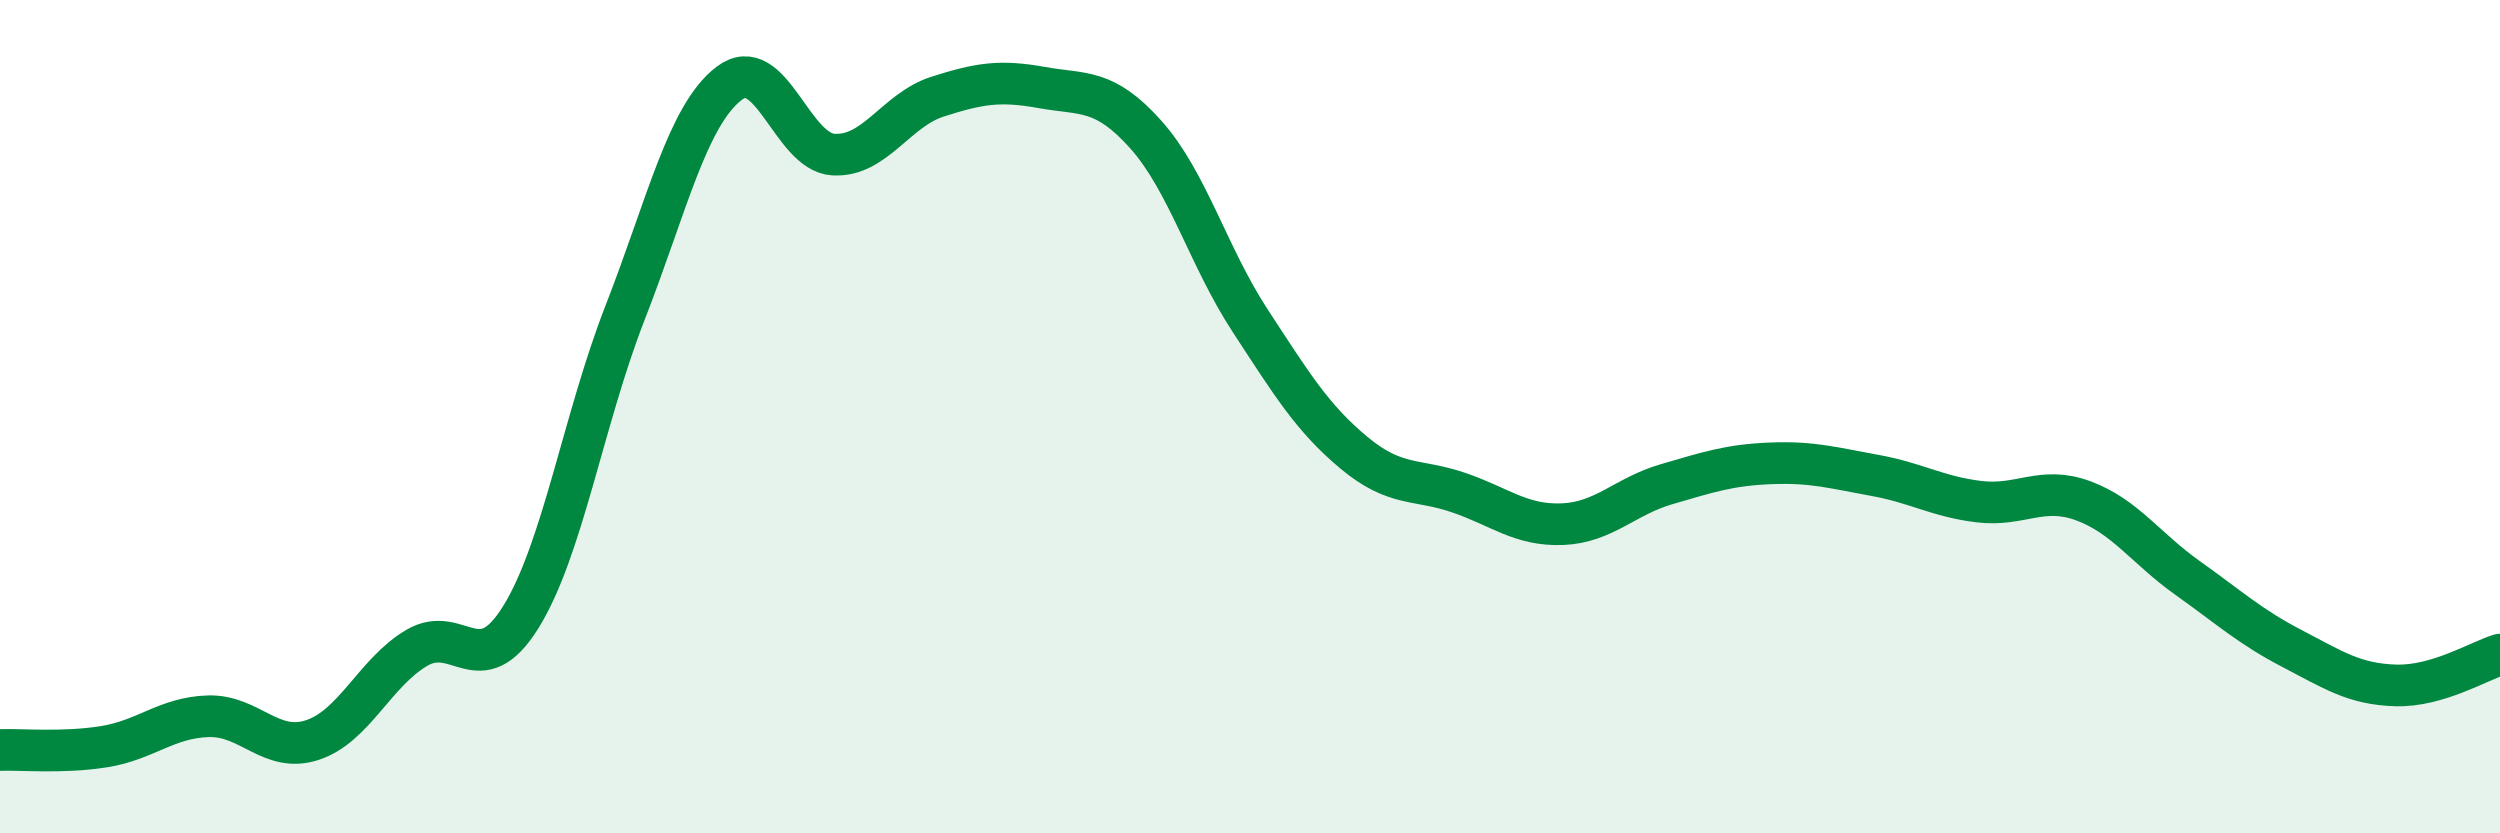
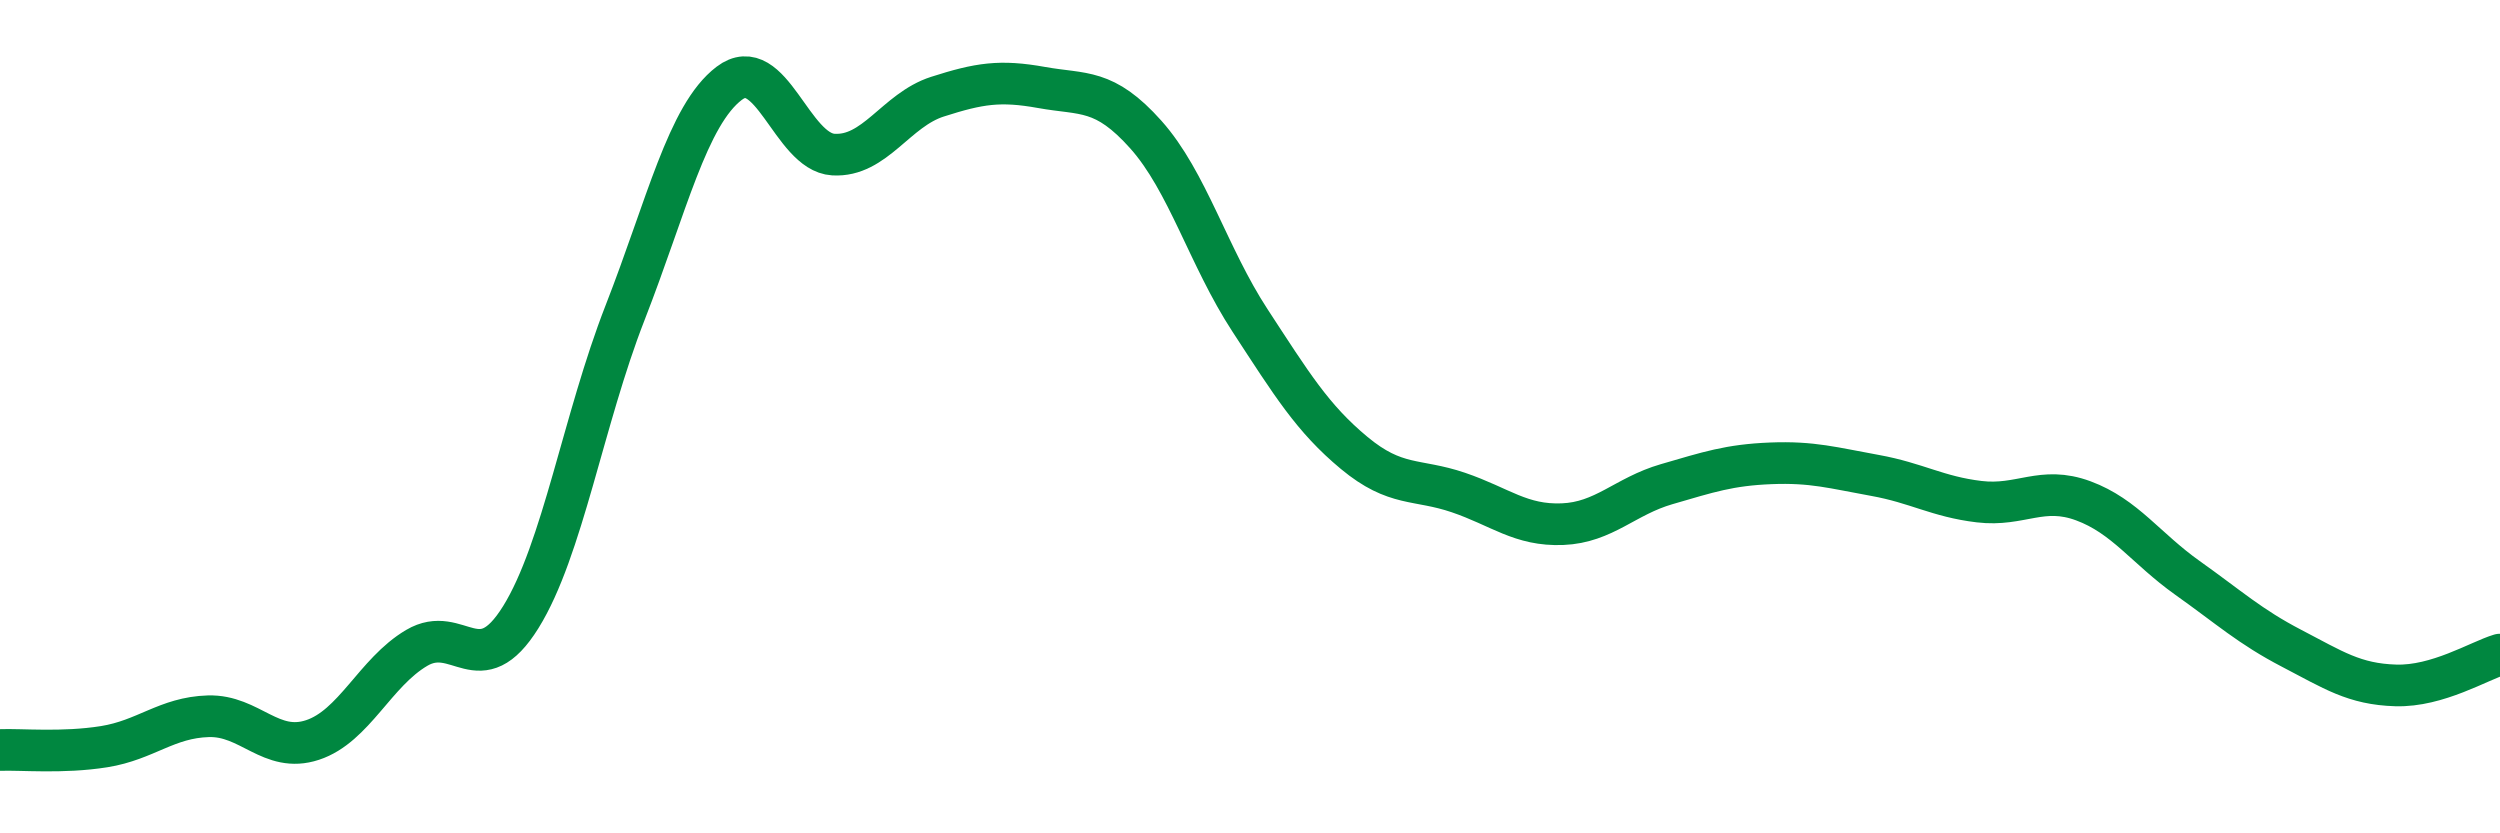
<svg xmlns="http://www.w3.org/2000/svg" width="60" height="20" viewBox="0 0 60 20">
-   <path d="M 0,18 C 0.5,17.98 1.5,18.08 2.5,17.92 C 3.5,17.76 4,17.22 5,17.19 C 6,17.16 6.5,18.09 7.5,17.76 C 8.5,17.43 9,16.14 10,15.55 C 11,14.96 11.5,16.42 12.5,14.81 C 13.5,13.2 14,10.07 15,7.51 C 16,4.95 16.5,2.76 17.5,2 C 18.5,1.24 19,3.65 20,3.71 C 21,3.77 21.5,2.64 22.5,2.32 C 23.5,2 24,1.92 25,2.1 C 26,2.28 26.5,2.11 27.5,3.23 C 28.5,4.35 29,6.16 30,7.69 C 31,9.22 31.5,10.04 32.5,10.87 C 33.5,11.7 34,11.48 35,11.82 C 36,12.16 36.5,12.62 37.5,12.58 C 38.5,12.54 39,11.91 40,11.62 C 41,11.33 41.5,11.16 42.5,11.12 C 43.5,11.08 44,11.23 45,11.41 C 46,11.59 46.5,11.92 47.5,12.04 C 48.5,12.16 49,11.65 50,12.02 C 51,12.39 51.5,13.16 52.5,13.87 C 53.5,14.58 54,15.04 55,15.56 C 56,16.08 56.5,16.42 57.5,16.45 C 58.5,16.48 59.5,15.86 60,15.71L60 20L0 20Z" fill="#008740" opacity="0.1" stroke-linecap="round" stroke-linejoin="round" />
  <path d="M 0,18 C 0.5,17.98 1.5,18.08 2.5,17.92 C 3.5,17.76 4,17.22 5,17.19 C 6,17.16 6.5,18.09 7.5,17.76 C 8.5,17.43 9,16.14 10,15.55 C 11,14.96 11.5,16.42 12.5,14.81 C 13.5,13.2 14,10.07 15,7.51 C 16,4.95 16.5,2.76 17.5,2 C 18.5,1.24 19,3.65 20,3.71 C 21,3.77 21.5,2.64 22.5,2.32 C 23.5,2 24,1.92 25,2.1 C 26,2.28 26.5,2.11 27.5,3.23 C 28.5,4.35 29,6.16 30,7.69 C 31,9.22 31.5,10.04 32.5,10.87 C 33.5,11.7 34,11.48 35,11.82 C 36,12.16 36.5,12.62 37.5,12.58 C 38.5,12.54 39,11.91 40,11.62 C 41,11.33 41.5,11.16 42.5,11.12 C 43.5,11.08 44,11.23 45,11.41 C 46,11.59 46.5,11.92 47.5,12.04 C 48.5,12.16 49,11.65 50,12.02 C 51,12.39 51.5,13.16 52.5,13.87 C 53.5,14.58 54,15.04 55,15.56 C 56,16.08 56.5,16.42 57.5,16.45 C 58.5,16.48 59.5,15.86 60,15.71" stroke="#008740" stroke-width="1" fill="none" stroke-linecap="round" stroke-linejoin="round" />
</svg>